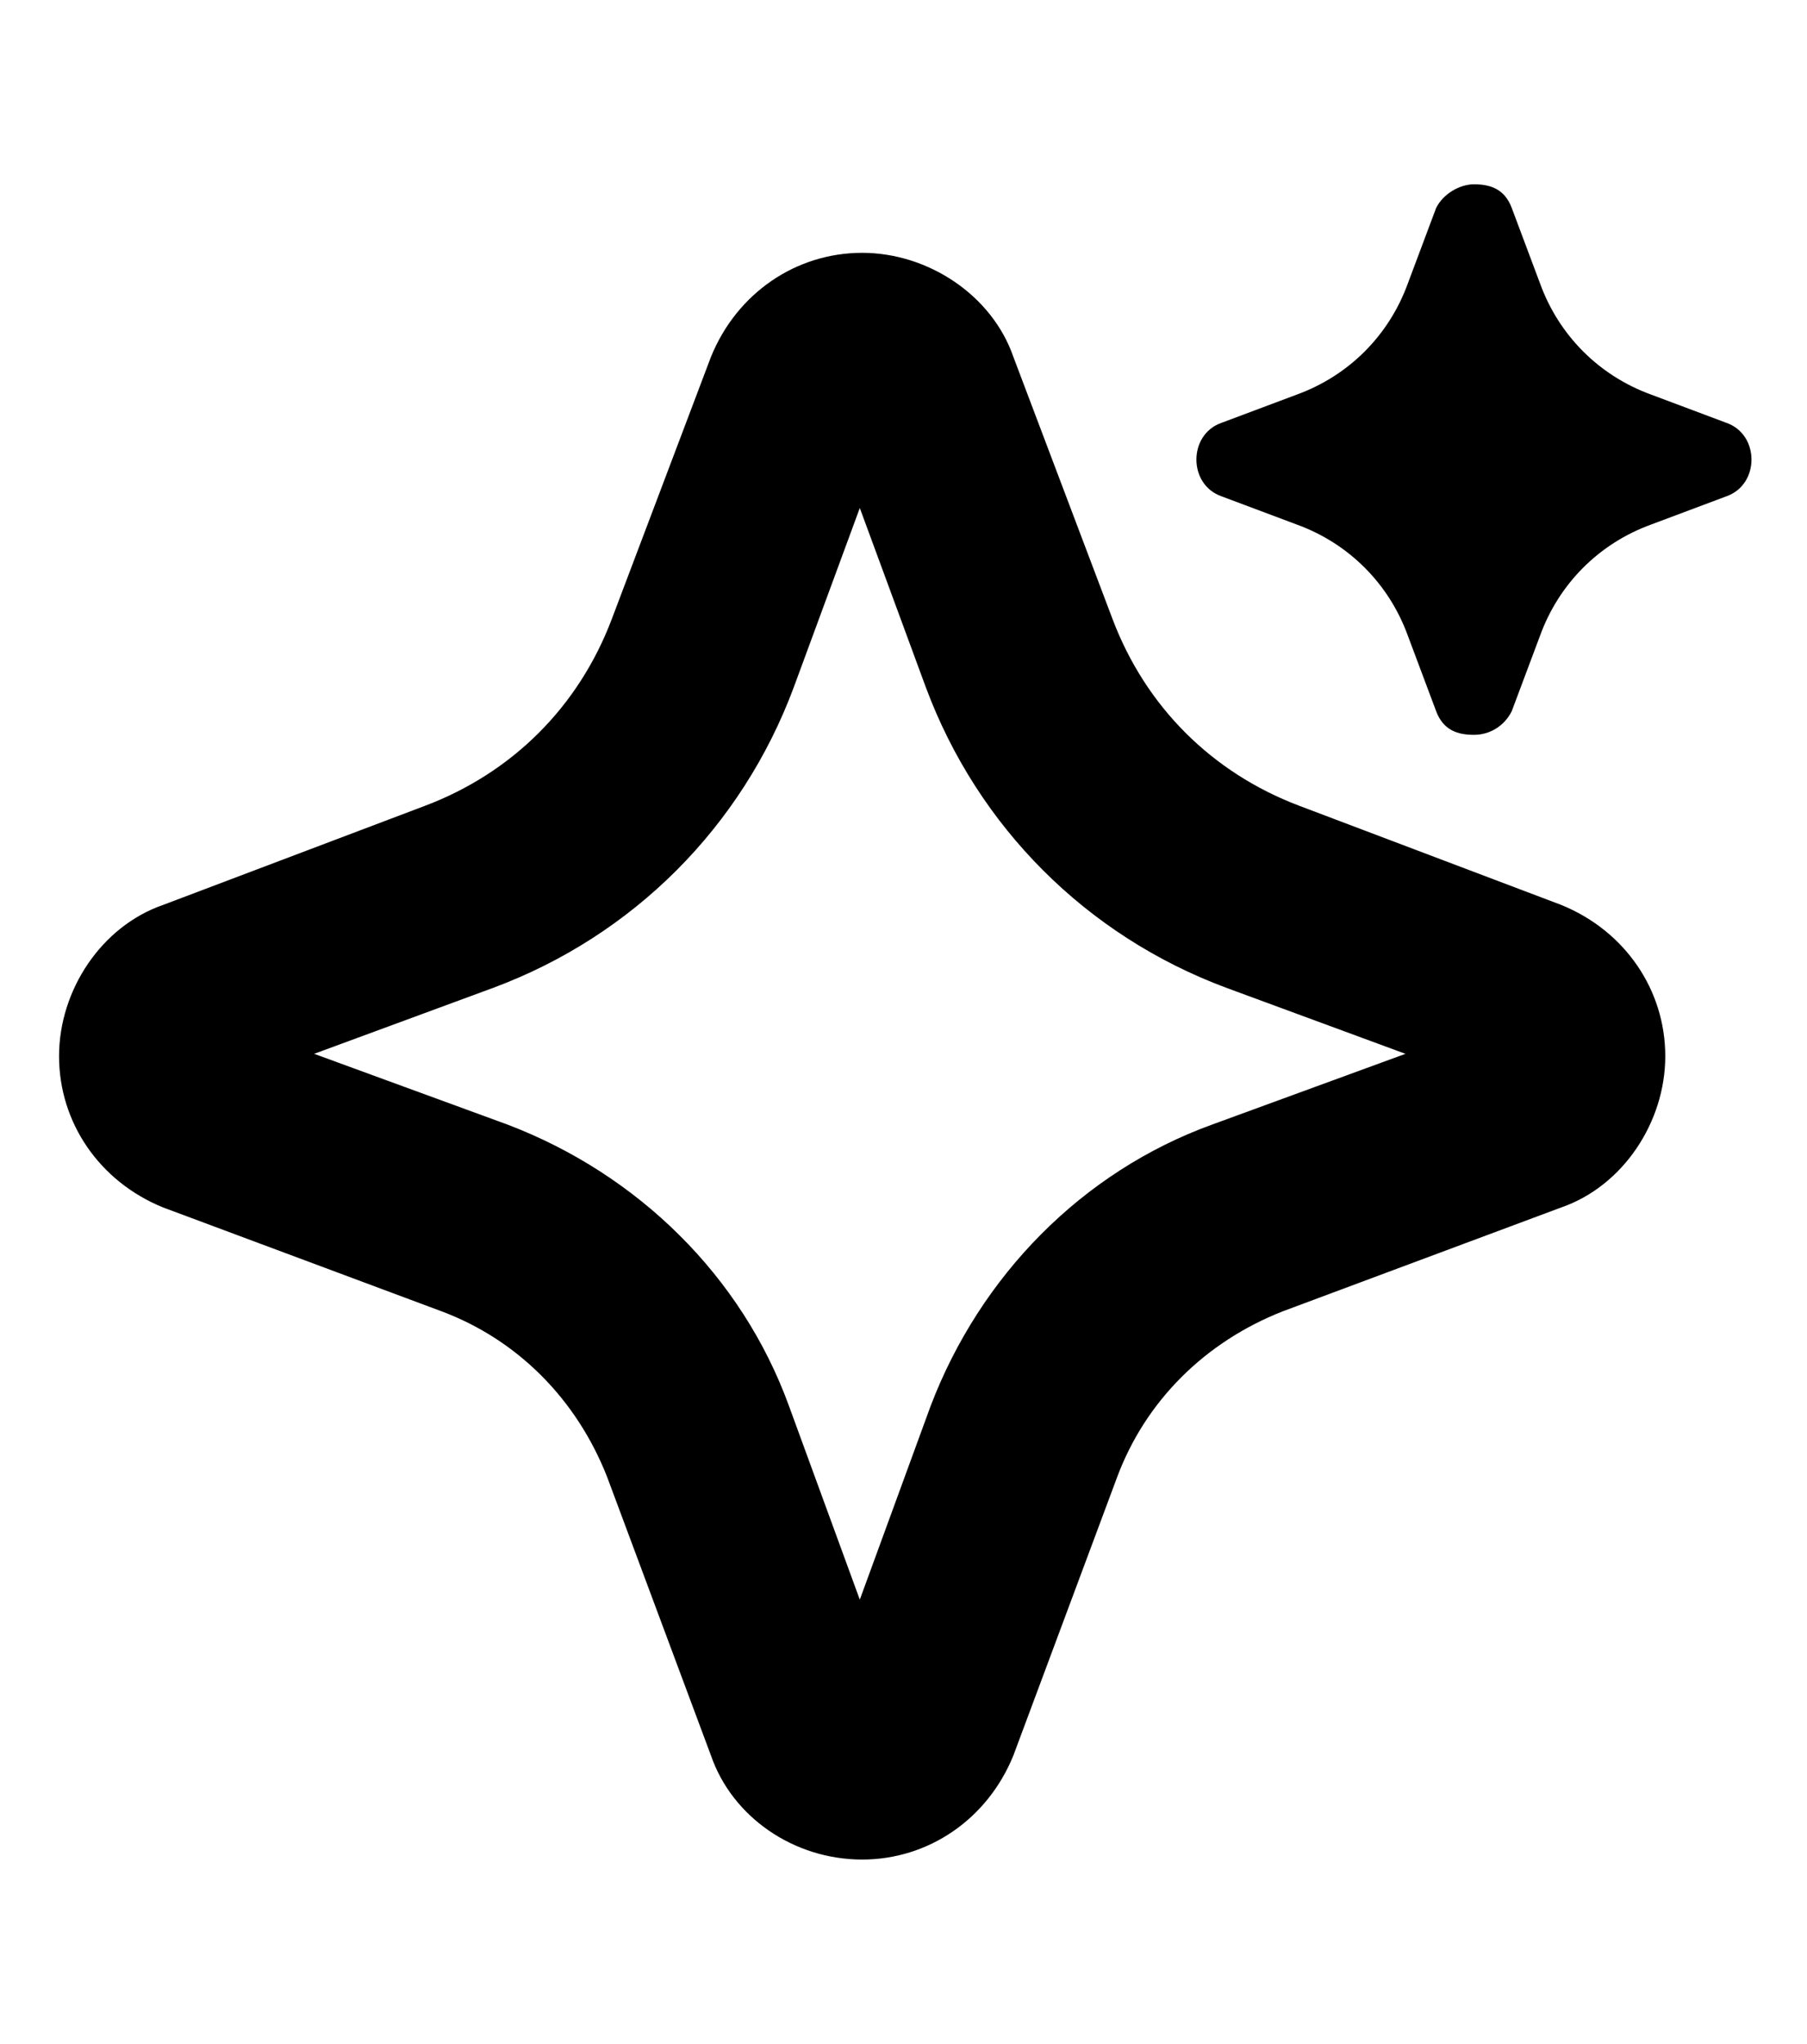
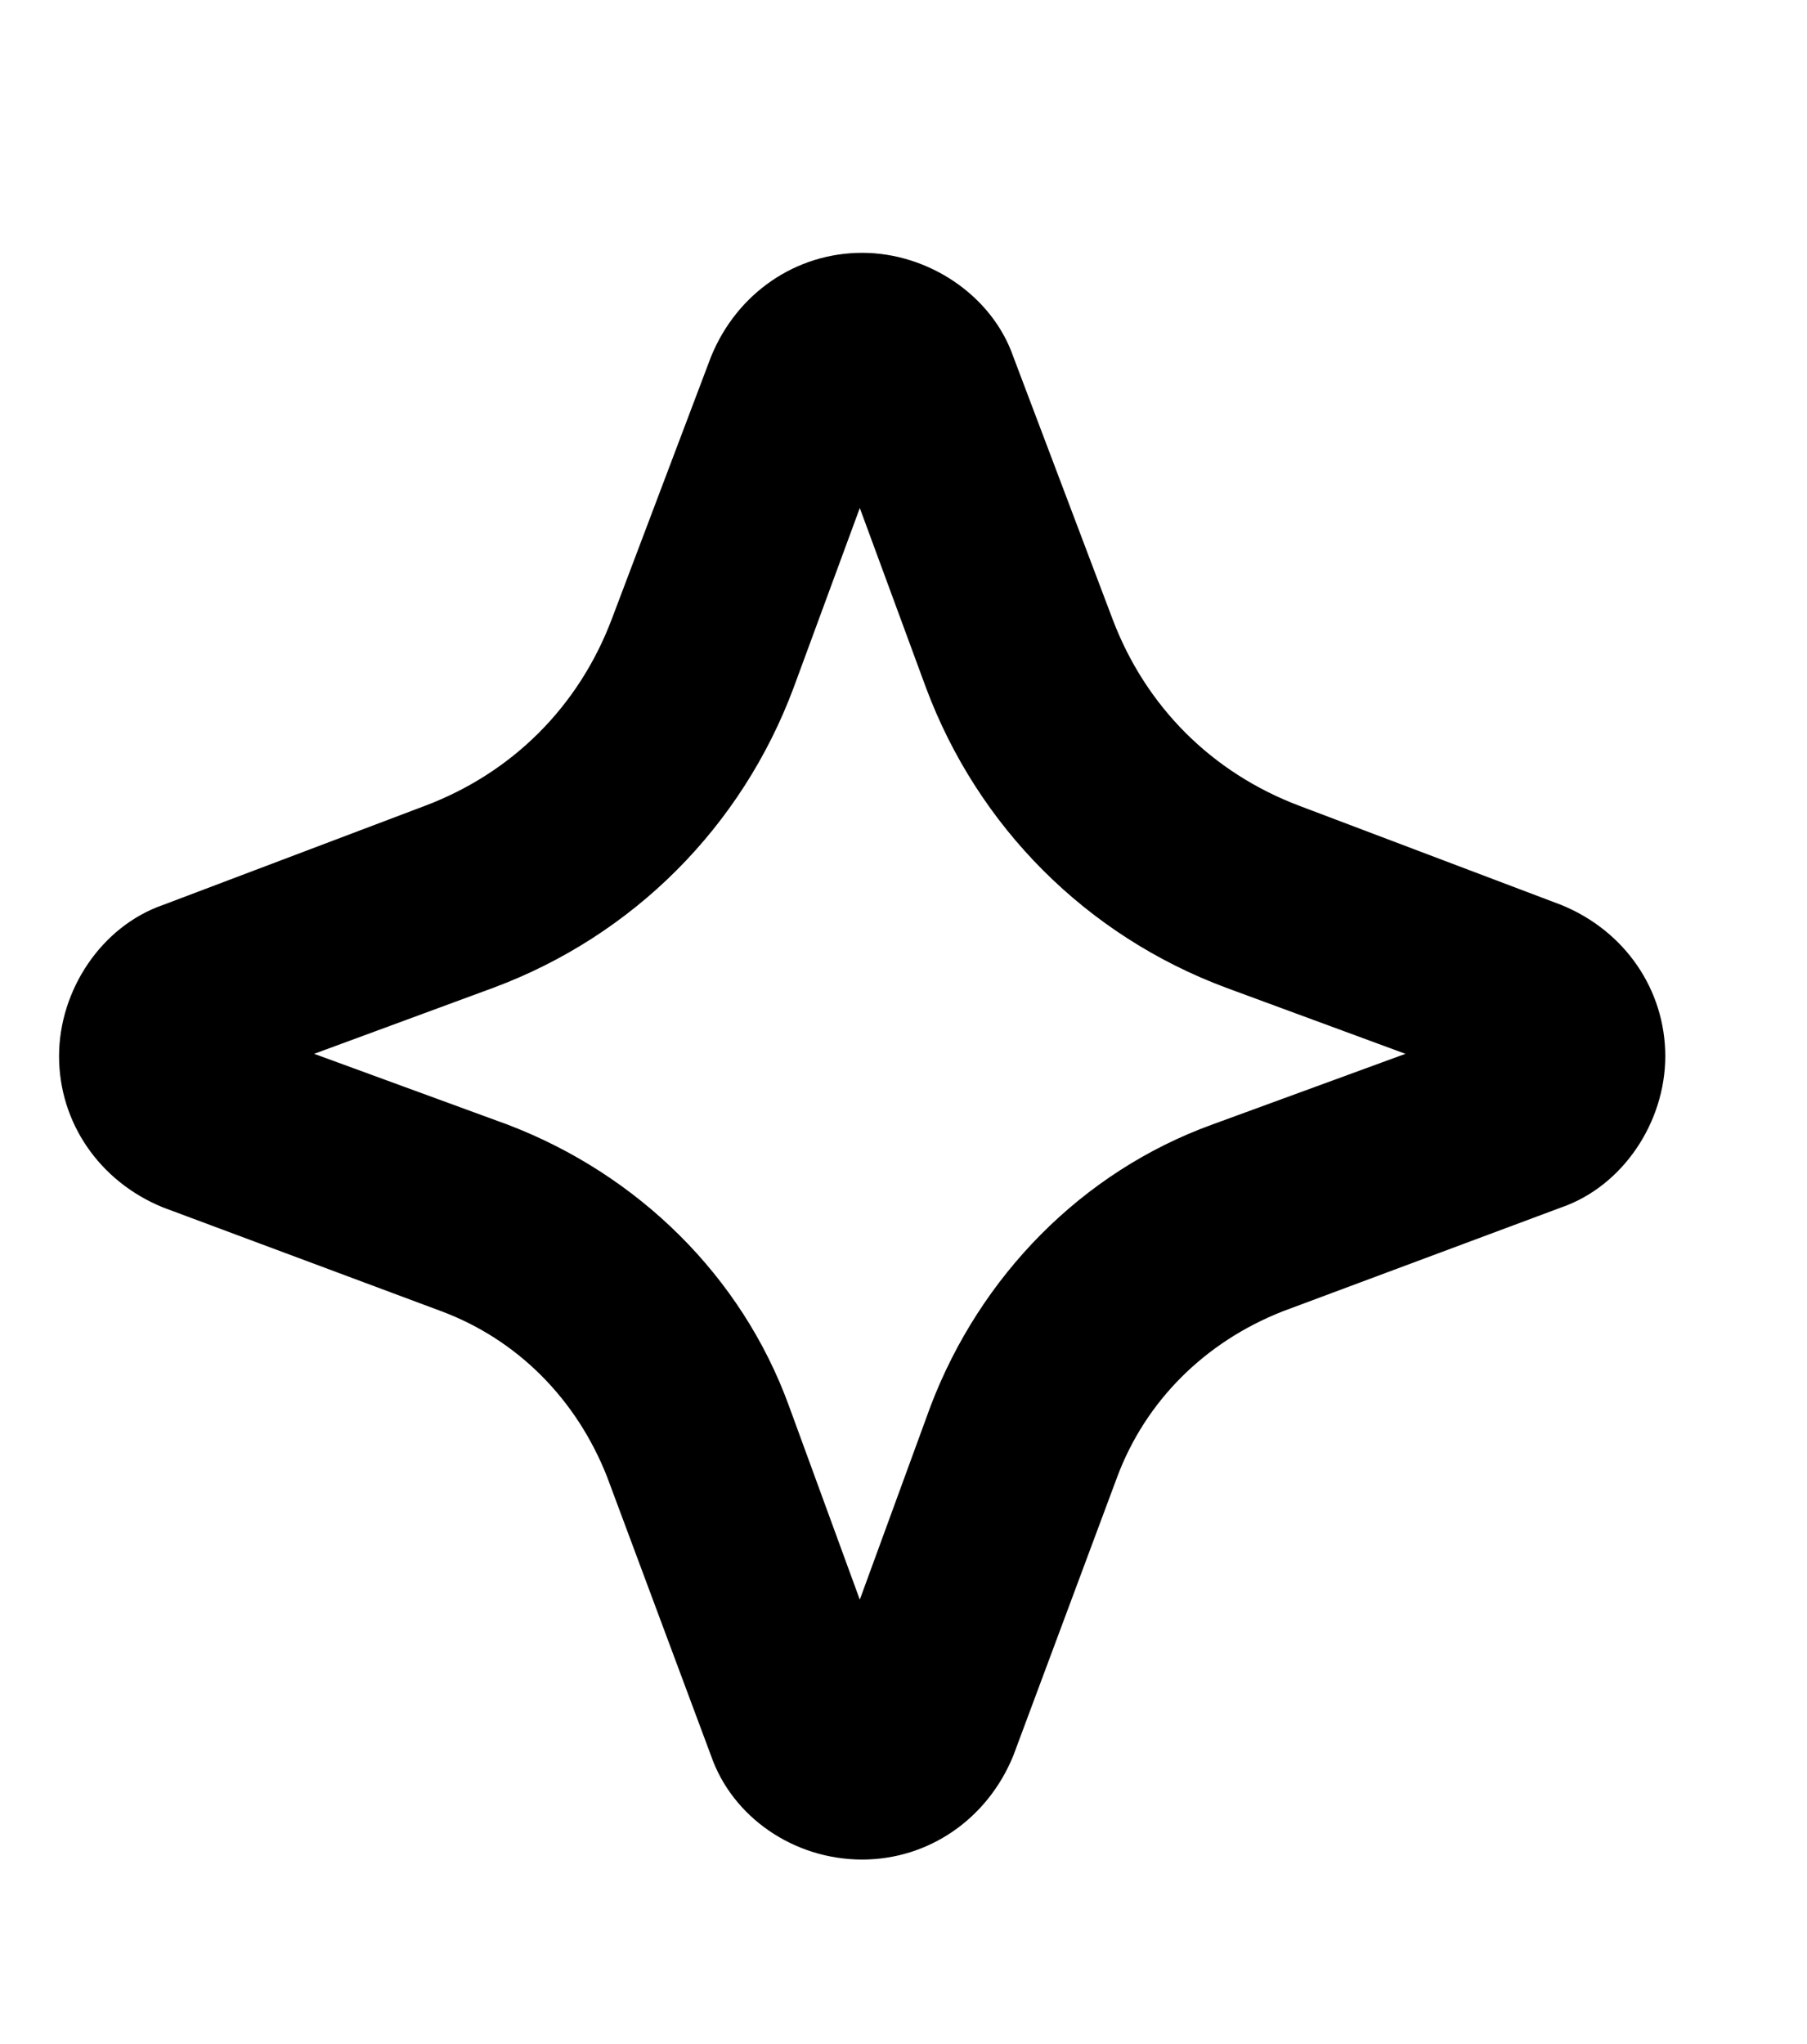
<svg xmlns="http://www.w3.org/2000/svg" id="Capa_1" version="1.1" viewBox="0 0 76.5 86.5">
  <path d="M36.5,78.7c-2.9,0-5.5-1.8-6.4-4.4l-4.4-11.8c-1.3-3.3-3.8-5.8-7-7l-11.8-4.4c-2.7-1.1-4.4-3.6-4.4-6.4s1.8-5.5,4.4-6.4l11.1-4.2c3.7-1.4,6.5-4.2,7.9-7.9l4.2-11.1c1.1-2.7,3.6-4.4,6.4-4.4s5.5,1.8,6.4,4.4h0l4.2,11.1c1.4,3.7,4.2,6.5,7.9,7.9l11.1,4.2c2.7,1.1,4.4,3.6,4.4,6.4s-1.8,5.5-4.4,6.4l-11.8,4.4c-3.3,1.3-5.8,3.8-7,7l-4.4,11.8c-1.1,2.7-3.6,4.4-6.4,4.4ZM13.3,44.6l8.2,3c5.5,2.1,9.9,6.4,11.9,11.9l3,8.2,3-8.2c2.1-5.5,6.4-9.9,11.9-11.9l8.2-3-7.6-2.8c-5.9-2.2-10.5-6.8-12.7-12.7l-2.8-7.6-2.8,7.6c-2.2,5.9-6.8,10.5-12.7,12.7,0,0-7.6,2.8-7.6,2.8ZM35.1,17.8h0Z" />
-   <path d="M62.4,7.8c-.6,0-1.3.4-1.6,1l-1.2,3.2c-.8,2.2-2.5,3.9-4.7,4.7l-3.2,1.2c-1.4.5-1.4,2.6,0,3.1l3.2,1.2c2.2.8,3.9,2.5,4.7,4.7l1.2,3.2c.3.8.9,1,1.6,1s1.3-.4,1.6-1l1.2-3.2c.8-2.2,2.5-3.9,4.7-4.7l3.2-1.2c1.4-.5,1.4-2.6,0-3.1l-3.2-1.2c-2.2-.8-3.9-2.5-4.7-4.7l-1.2-3.2c-.3-.8-.9-1-1.6-1h0Z" />
</svg>